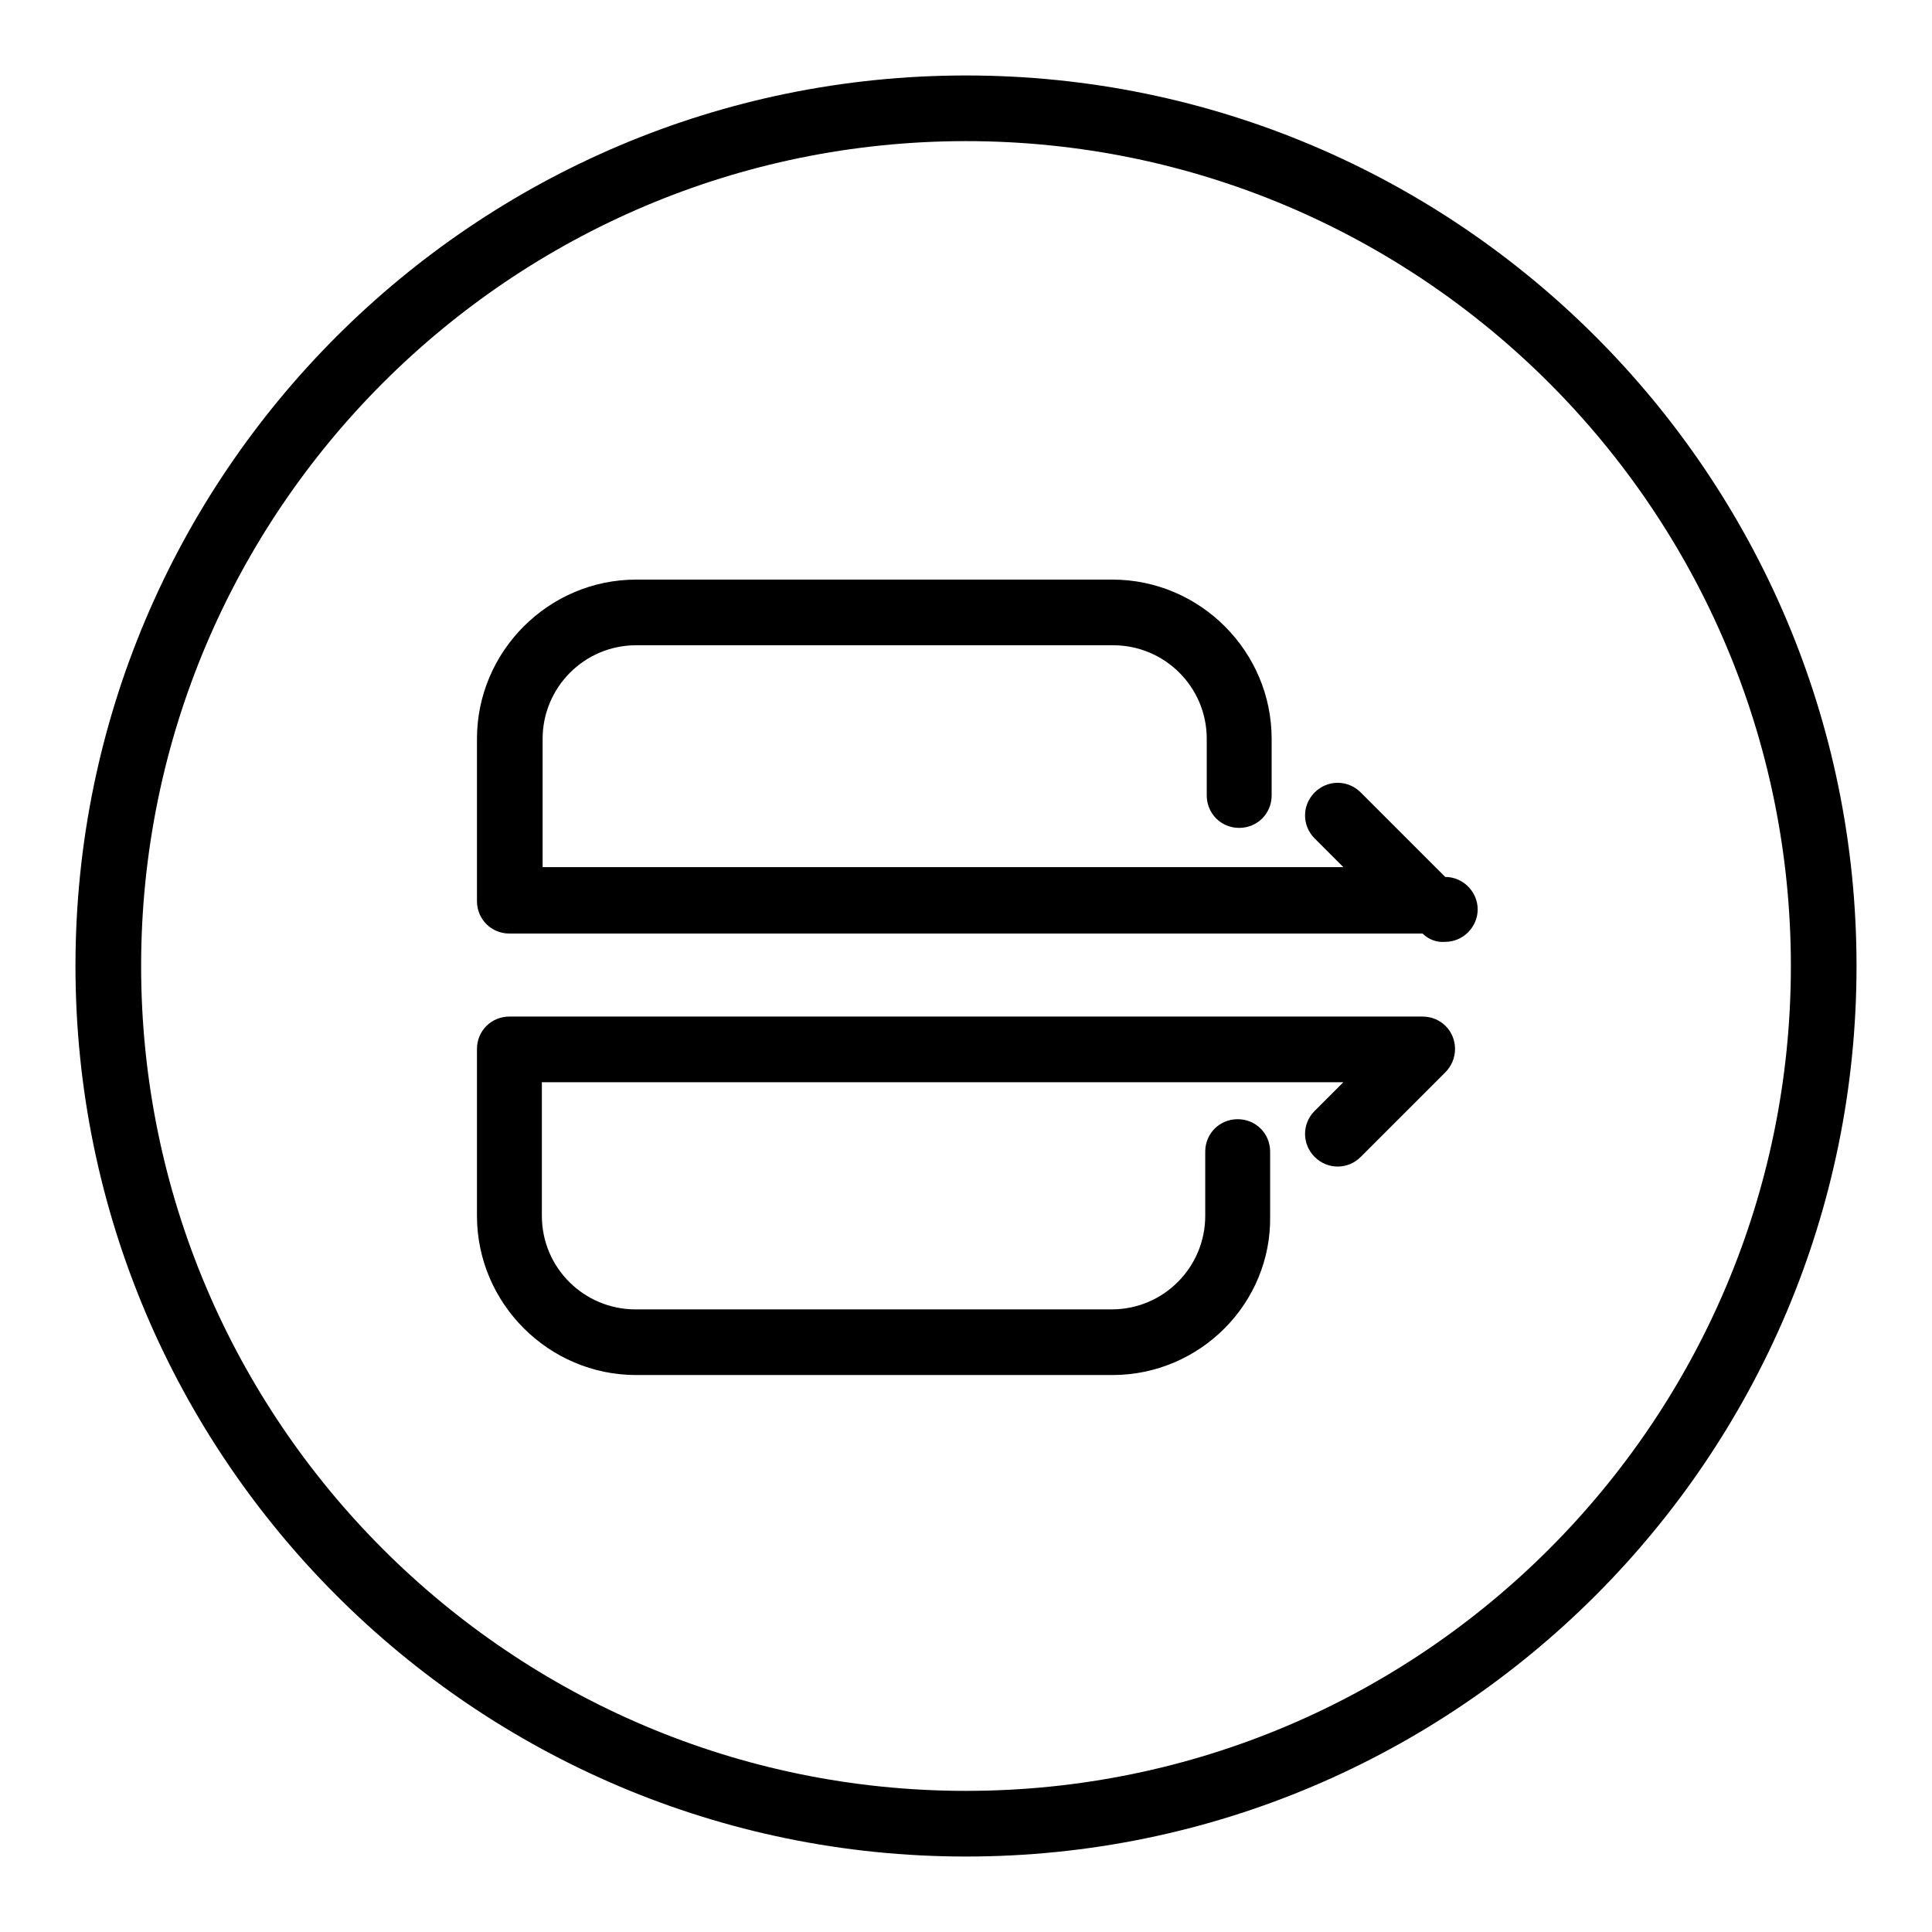
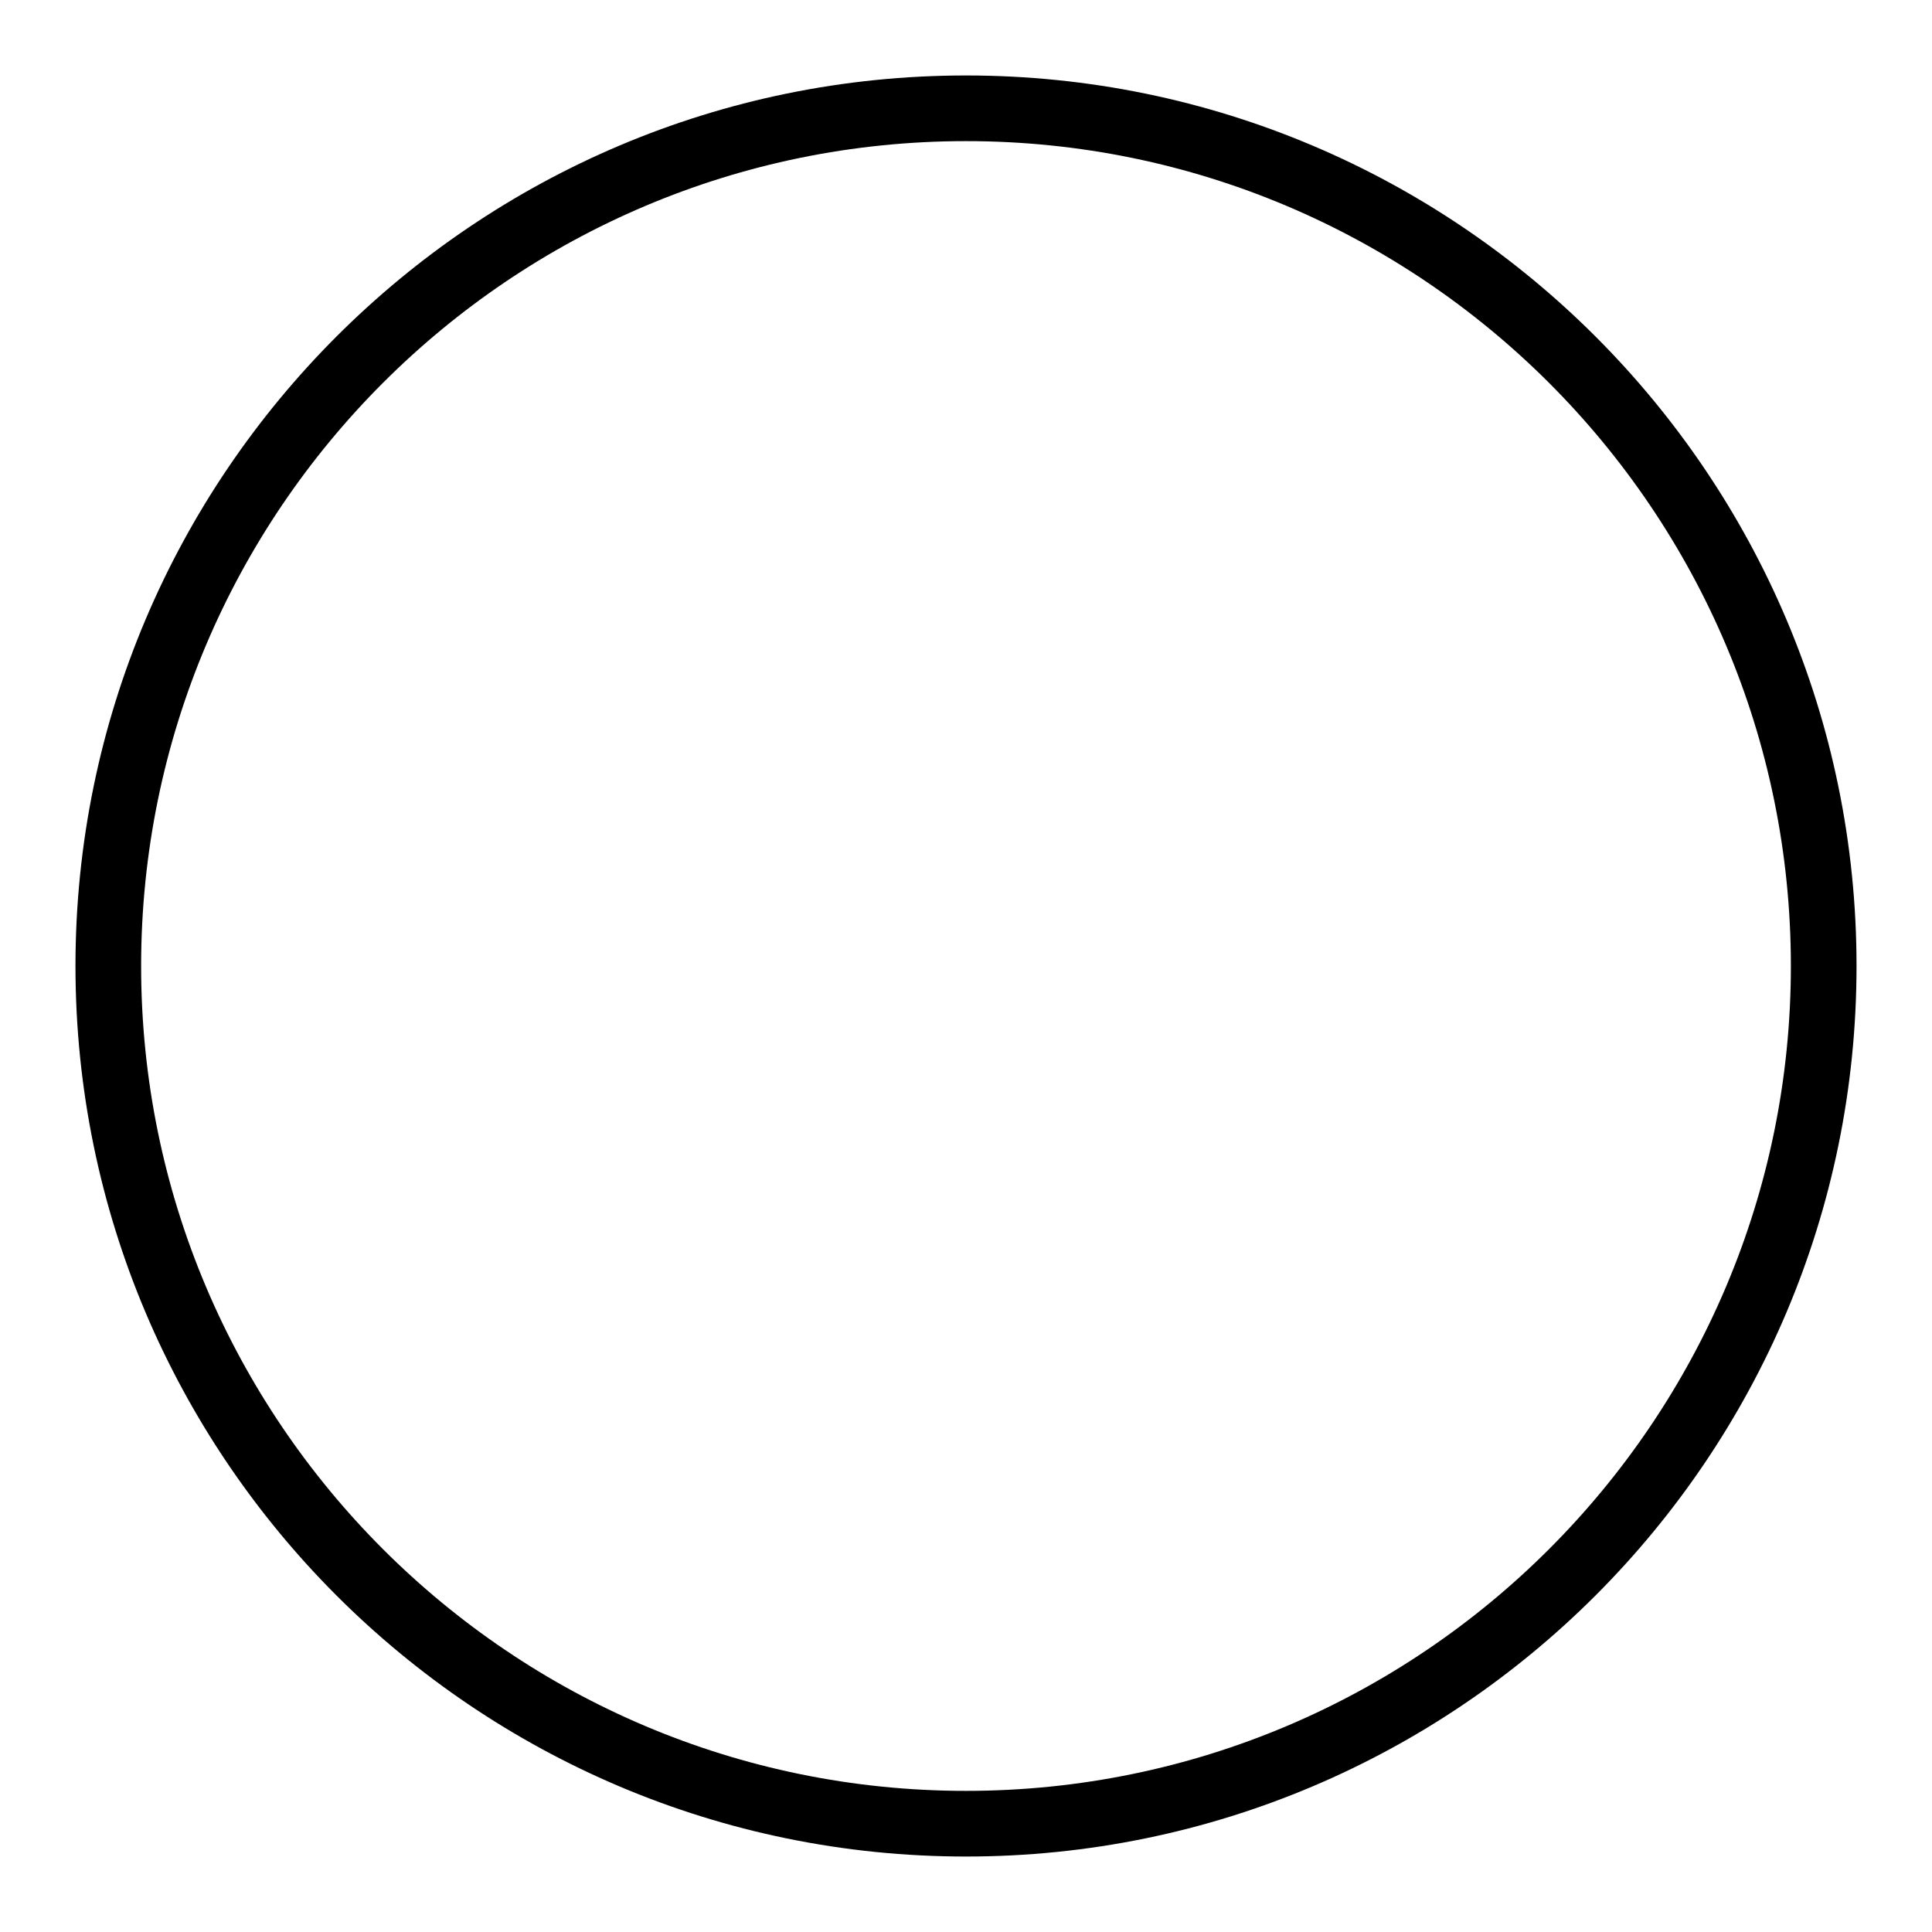
<svg xmlns="http://www.w3.org/2000/svg" version="1.1" x="0px" y="0px" viewBox="0 0 256 256" enable-background="new 0 0 256 256" xml:space="preserve">
  <g>
-     <path fill="#000000" d="M147.4,182.2H84.3c-11.6,0-21.1-9.5-21.1-21.1V139c0-2.4,1.9-4.3,4.3-4.3l0,0h121c2.4,0,4.3,1.9,4.3,4.3 c0,1.2-0.5,2.3-1.3,3.1l-11.2,11.2c-1.7,1.7-4.4,1.7-6.1,0s-1.7-4.4,0-6.1l3.8-3.8H71.8v17.7c0,6.9,5.6,12.4,12.4,12.4h63.1 c6.9,0,12.4-5.6,12.4-12.4v-8.5c0-2.4,1.9-4.3,4.3-4.3c2.4,0,4.3,1.9,4.3,4.3v8.5C168.5,172.7,159,182.2,147.4,182.2L147.4,182.2z  M188.5,123.7h-121c-2.4,0-4.3-1.9-4.3-4.3V97.9c0-11.6,9.5-21.1,21.1-21.1h63.1c11.6,0,21.1,9.5,21.1,21.1v7.5 c0,2.4-1.9,4.3-4.3,4.3c-2.4,0-4.3-1.9-4.3-4.3v-7.5c0-6.9-5.6-12.4-12.4-12.4H84.3c-6.9,0-12.4,5.6-12.4,12.4v17H178l-3.8-3.8 c-1.7-1.7-1.7-4.4,0-6.1c1.7-1.7,4.4-1.7,6.1,0l0,0l11.2,11.2c2.4,0,4.3,2,4.3,4.3s-1.9,4.3-4.3,4.3 C190.4,124.9,189.3,124.5,188.5,123.7L188.5,123.7z" />
    <path fill="#000000" d="M128,246c-65.1,0-118-52.9-118-118S62.9,10,128,10s118,52.9,118,118S193.1,246,128,246z M128,18.7 c-60.3,0-109.3,49-109.3,109.3c0,60.3,49,109.3,109.3,109.3c60.3,0,109.3-49,109.3-109.3C237.3,67.7,188.3,18.7,128,18.7L128,18.7z " />
  </g>
</svg>